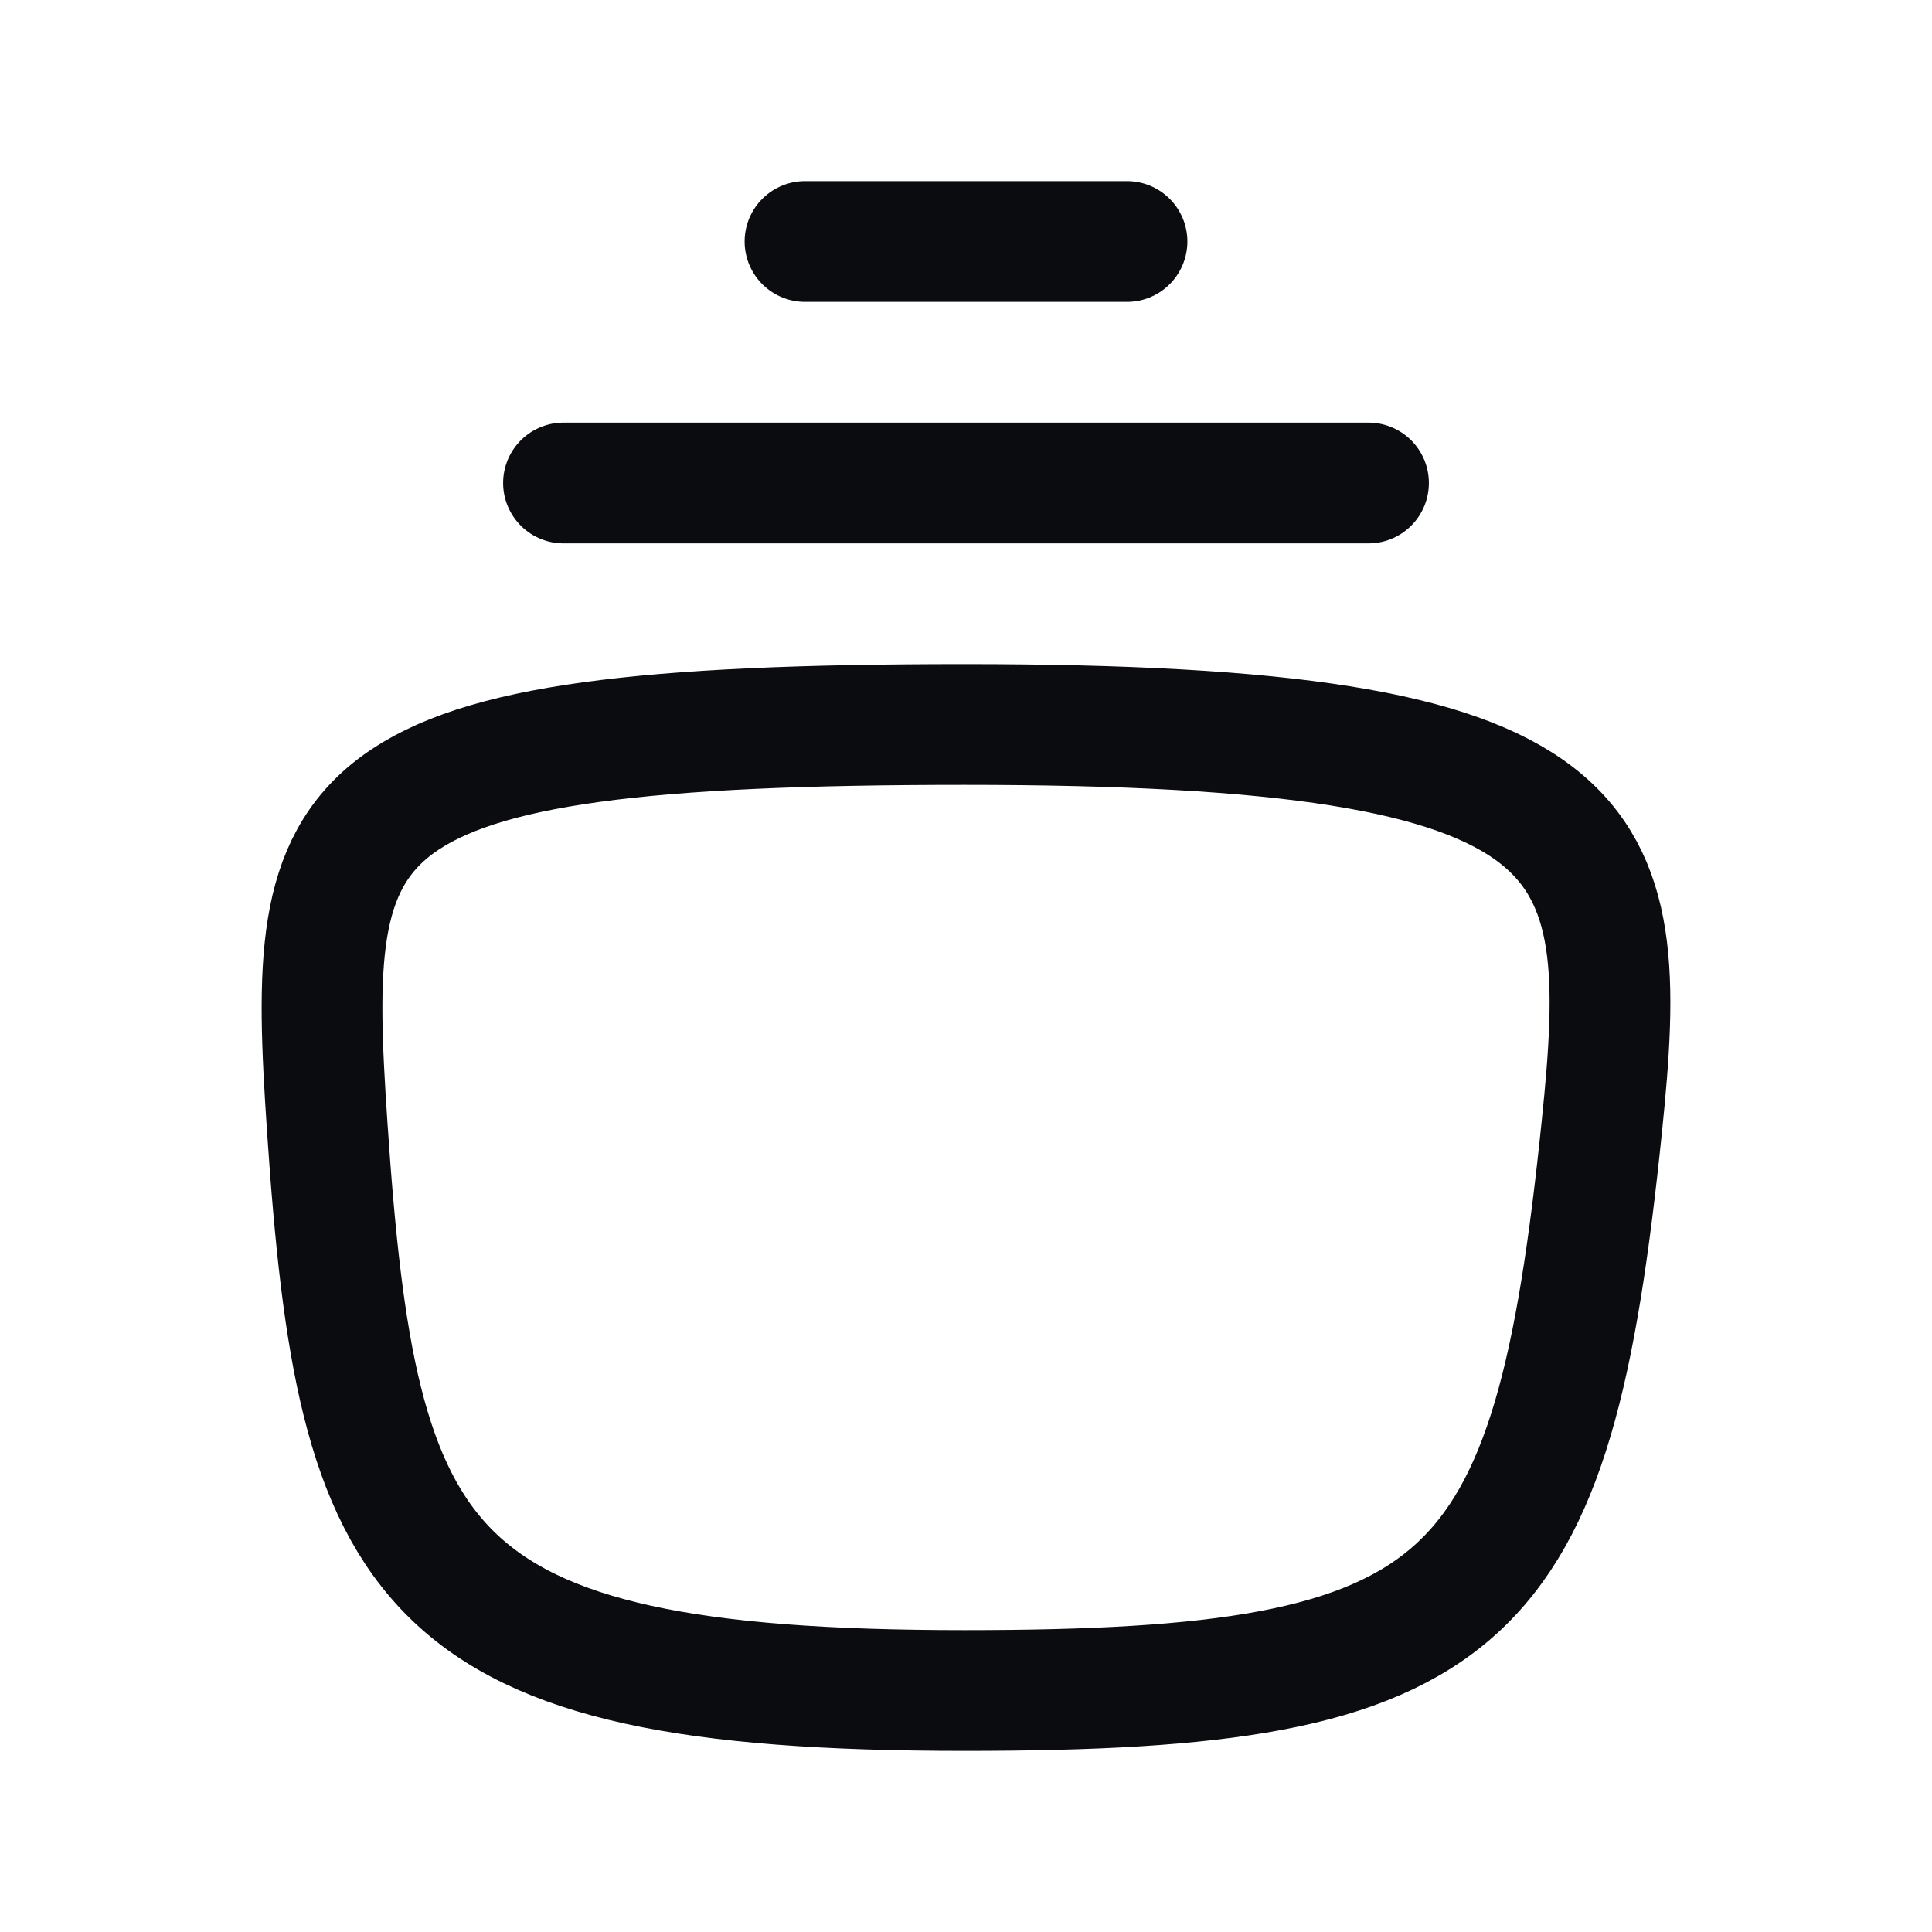
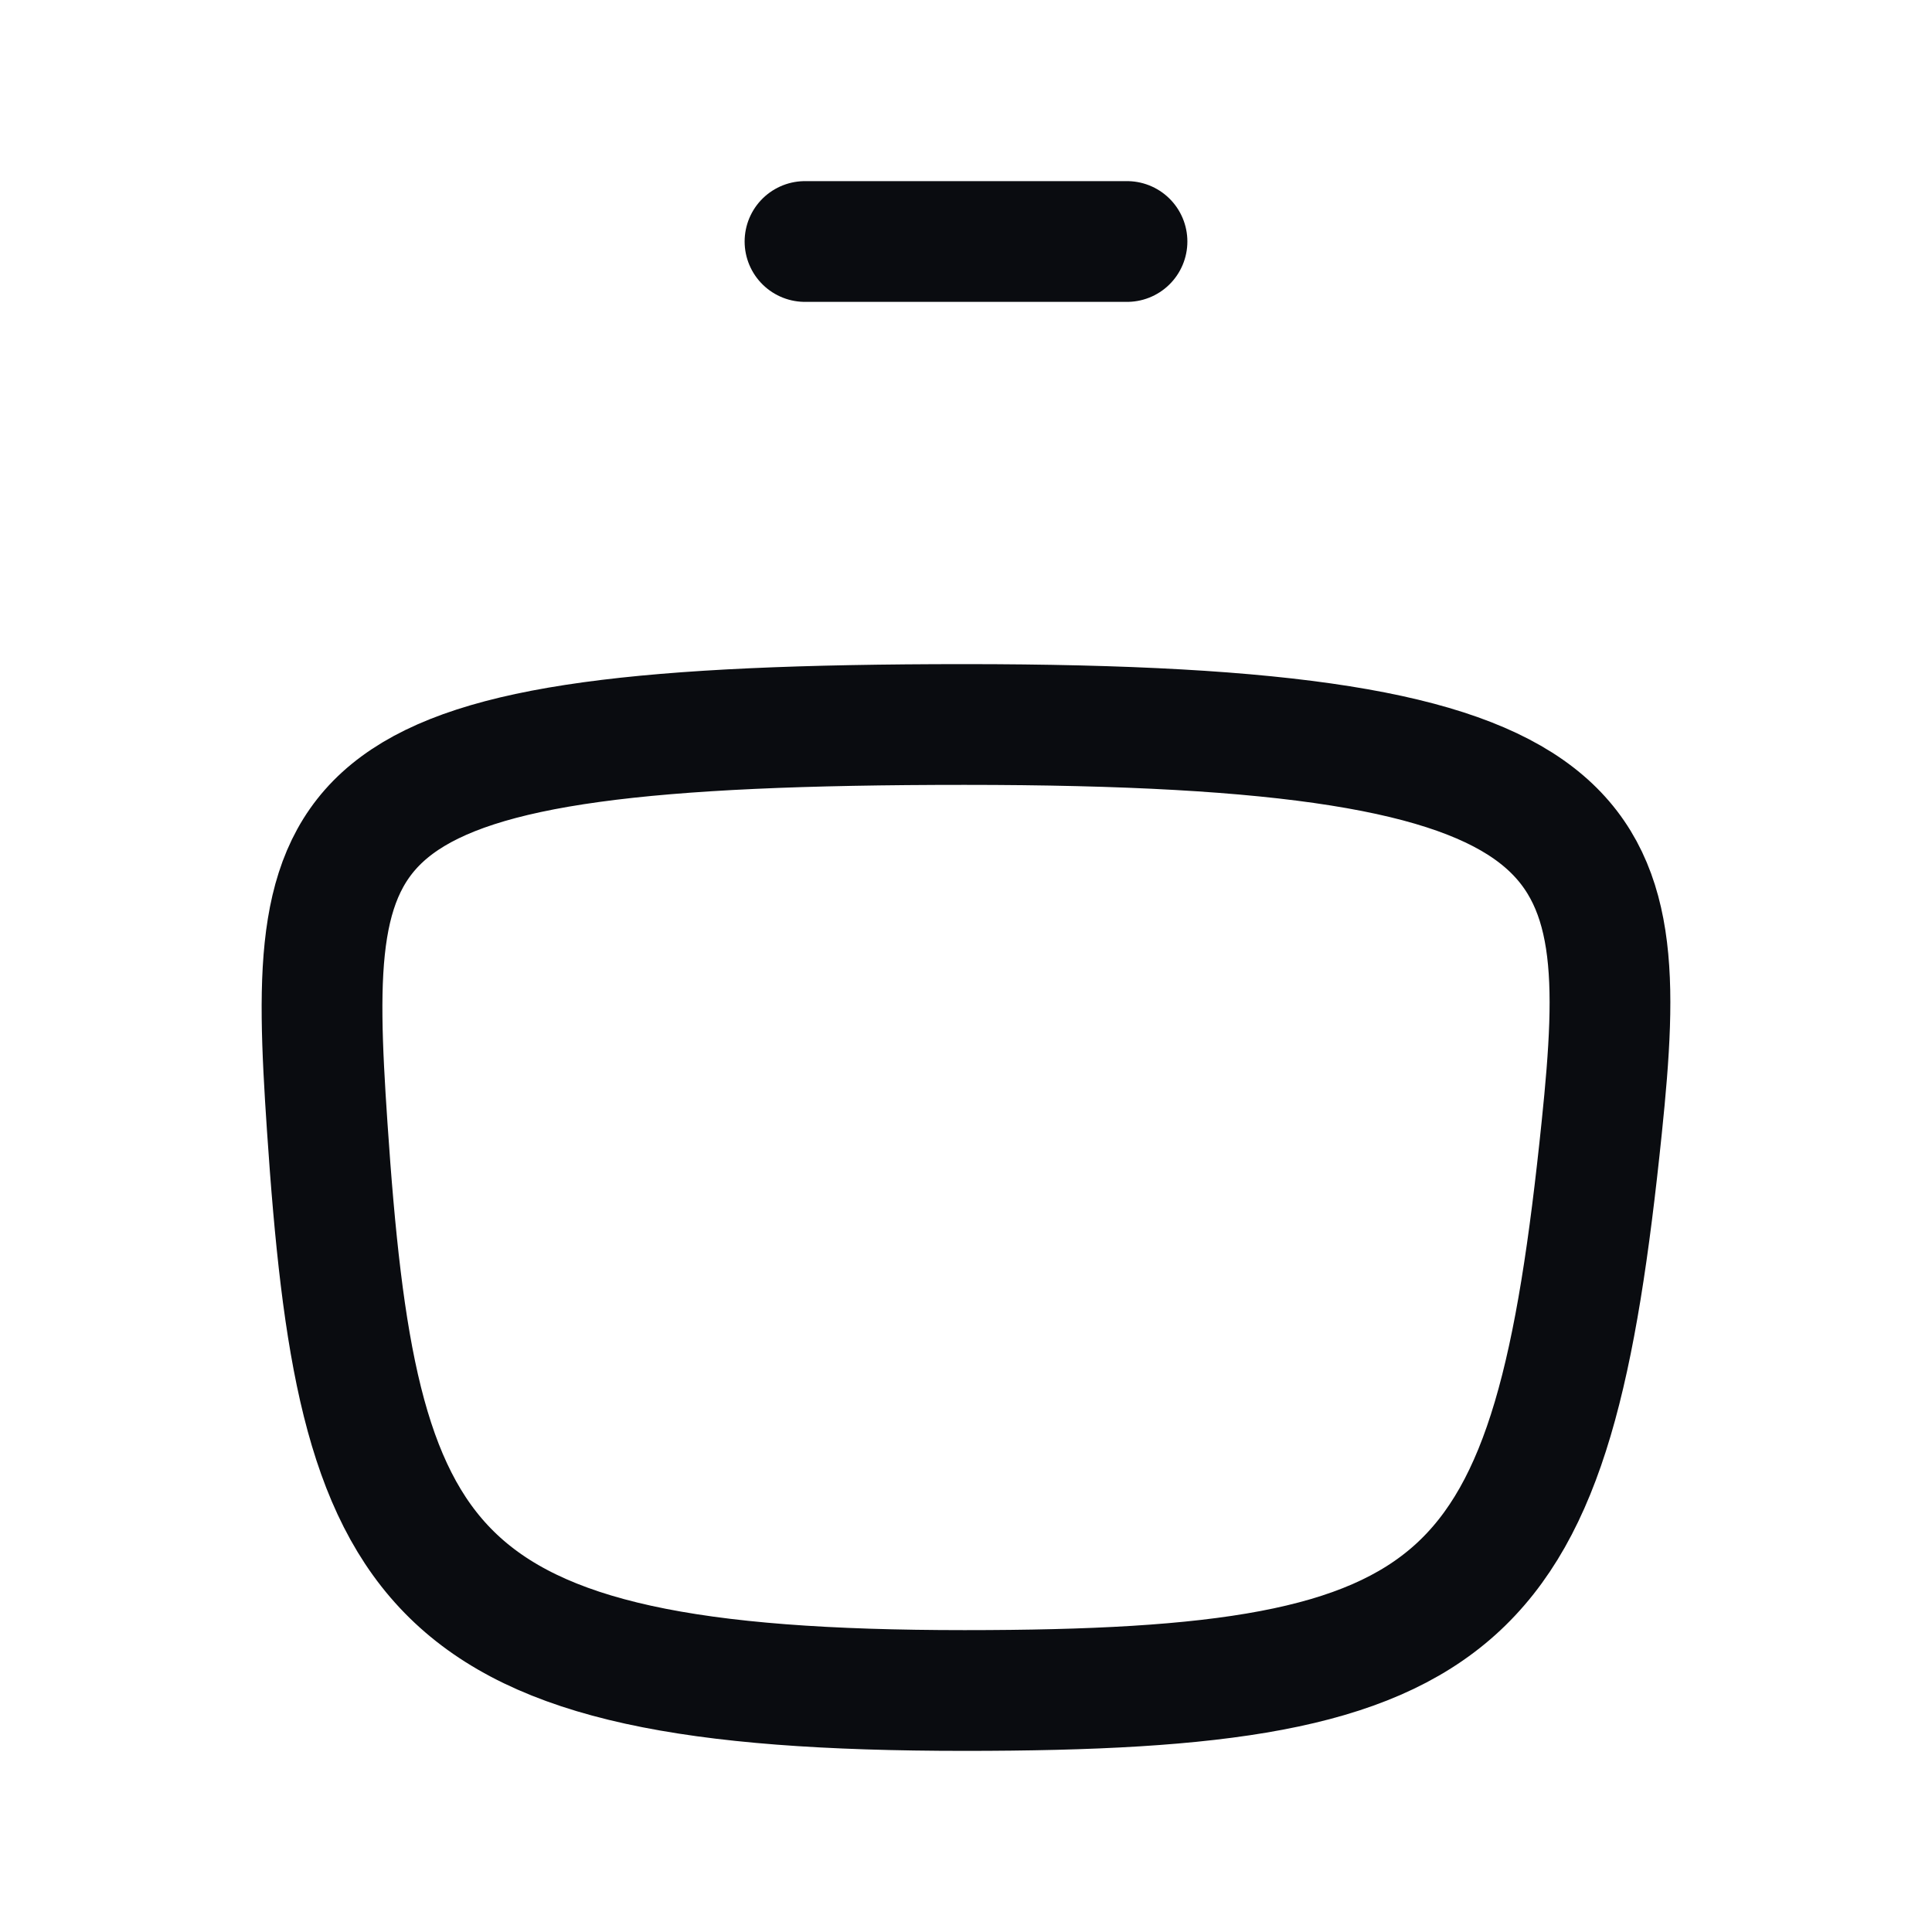
<svg xmlns="http://www.w3.org/2000/svg" width="24" height="24" viewBox="0 0 24 24" fill="none">
  <path d="M19.898 14C19.28 20 18.296 21 11.982 21C5.181 21 4.436 19.5 4.065 14C3.795 10 4.015 9 11.982 9C19.987 9 20.277 10.332 19.898 14Z" stroke="#0A0C10" stroke-width="1.5" stroke-linecap="round" stroke-linejoin="round" />
-   <path d="M7 6H17" stroke="#0A0C10" stroke-width="1.5" stroke-linecap="round" stroke-linejoin="round" />
  <path d="M10 3H14" stroke="#0A0C10" stroke-width="1.5" stroke-linecap="round" stroke-linejoin="round" />
</svg>